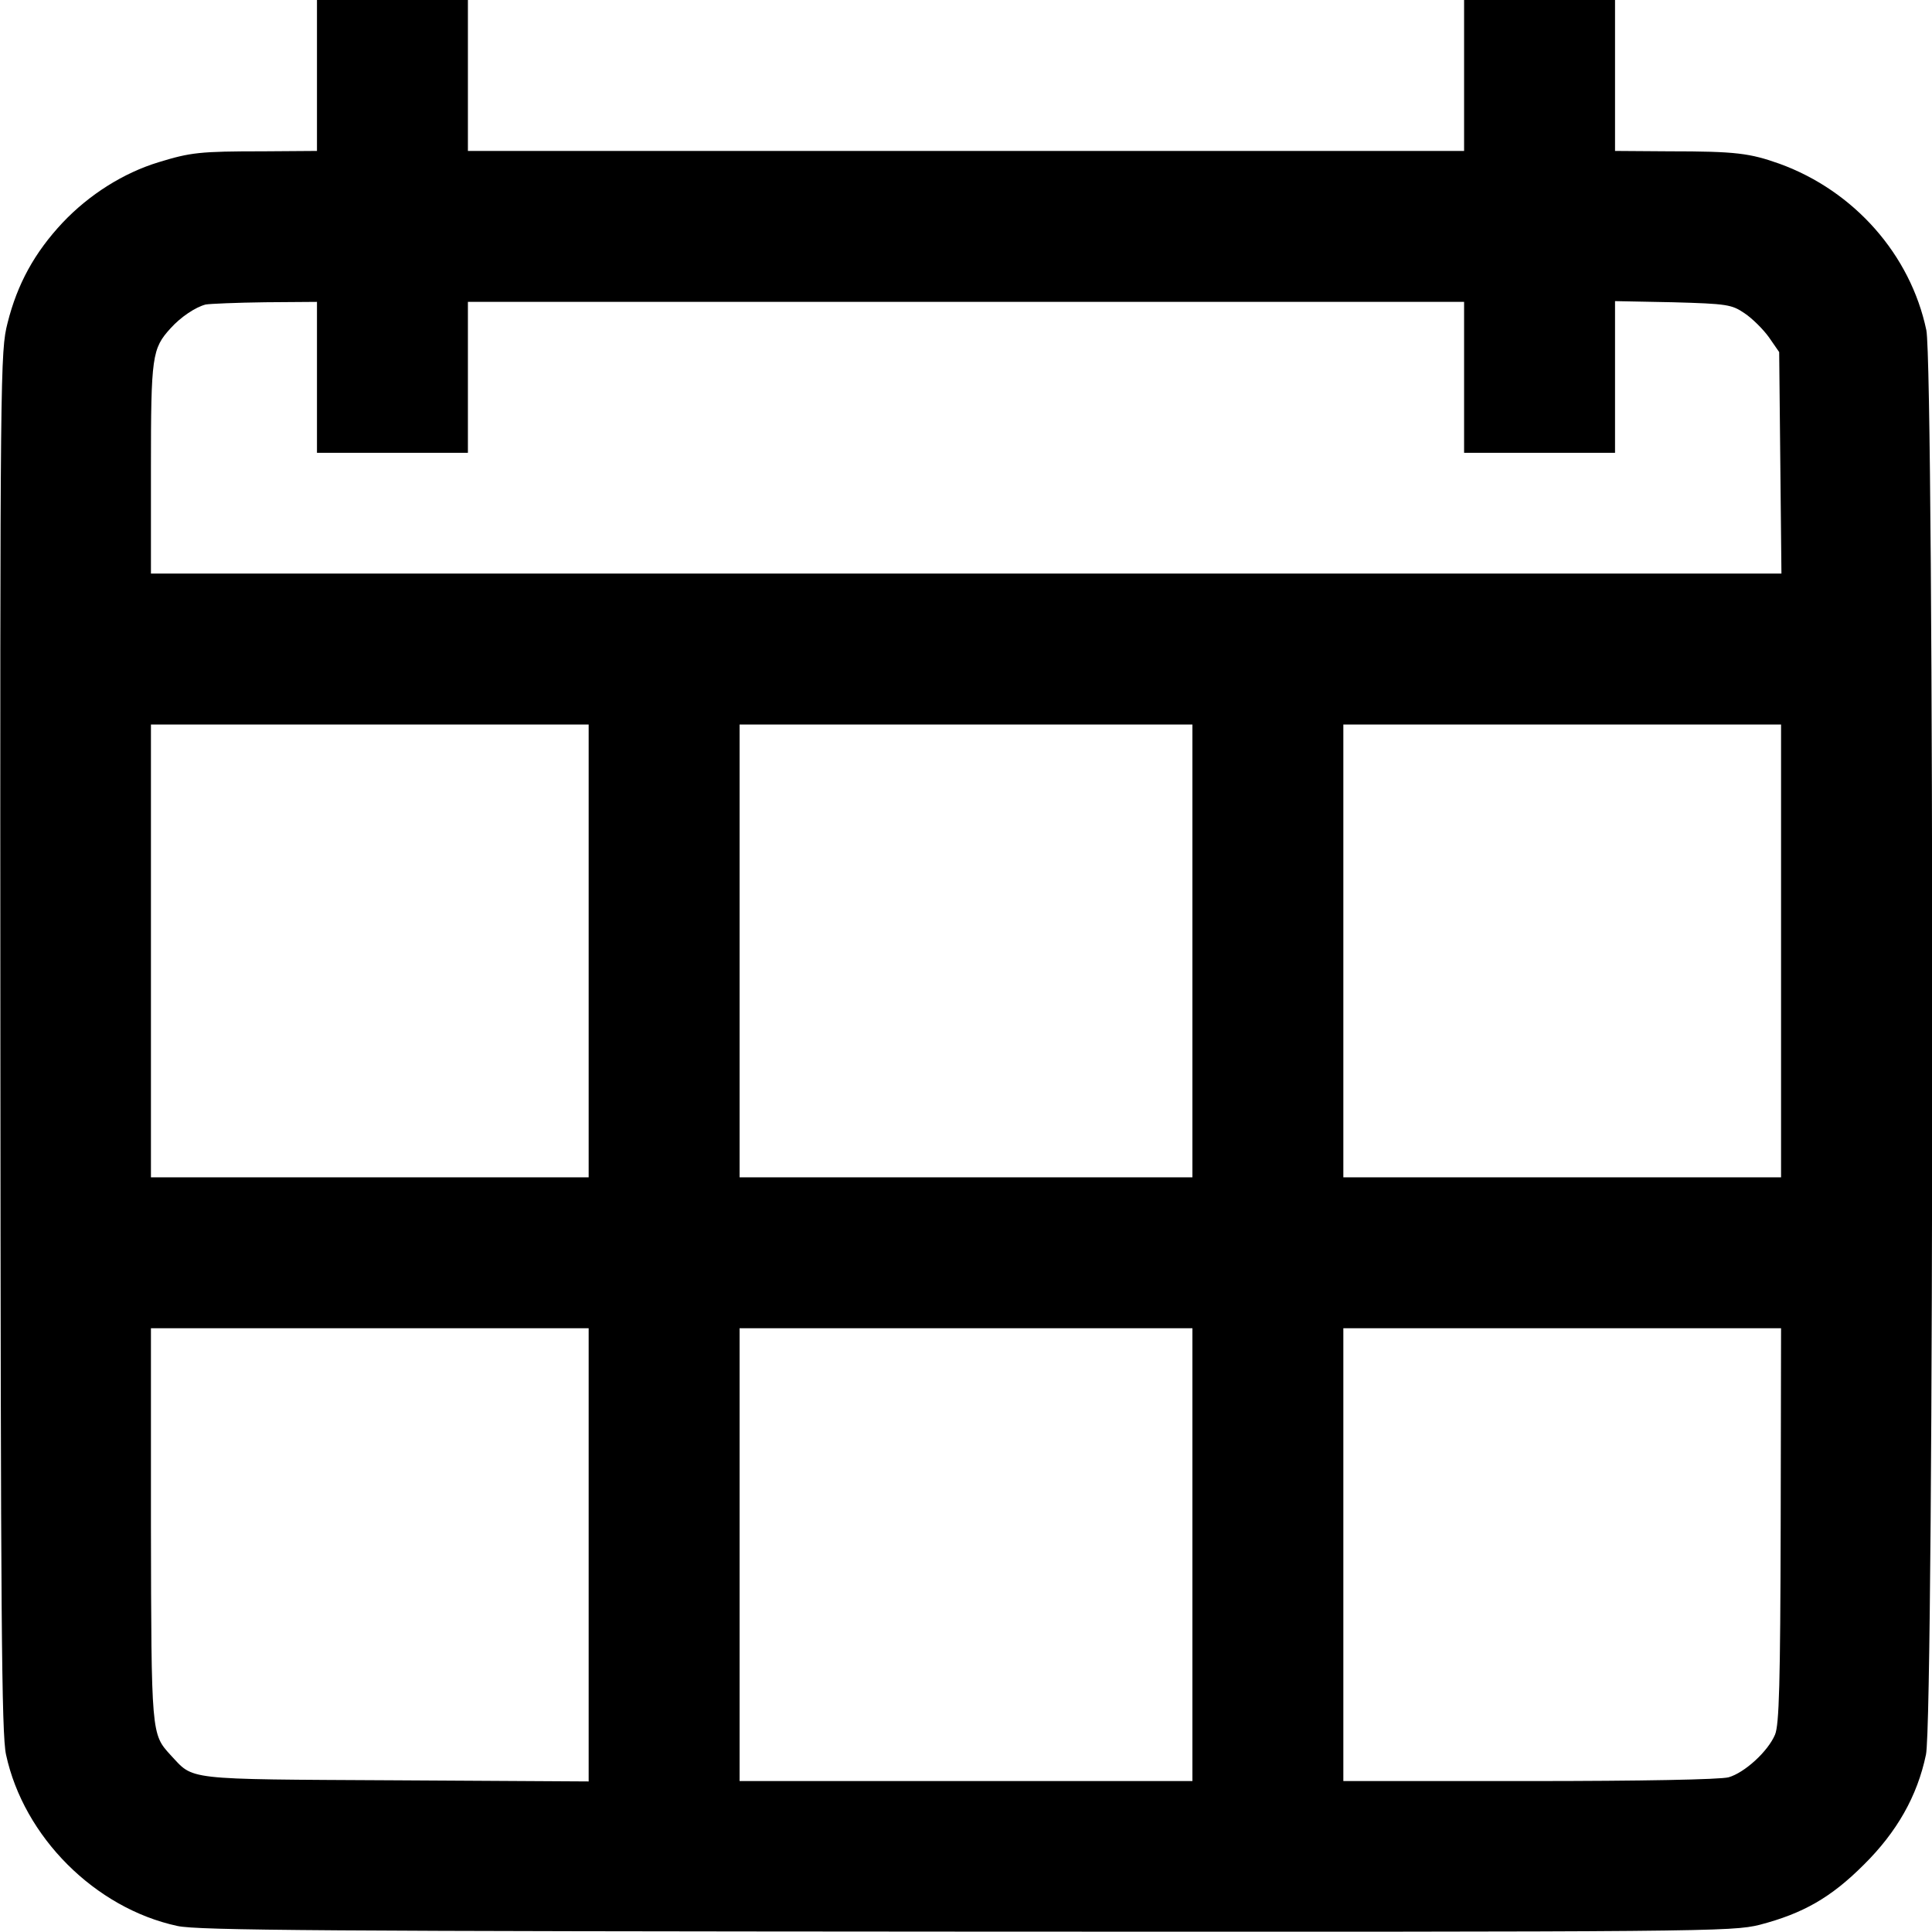
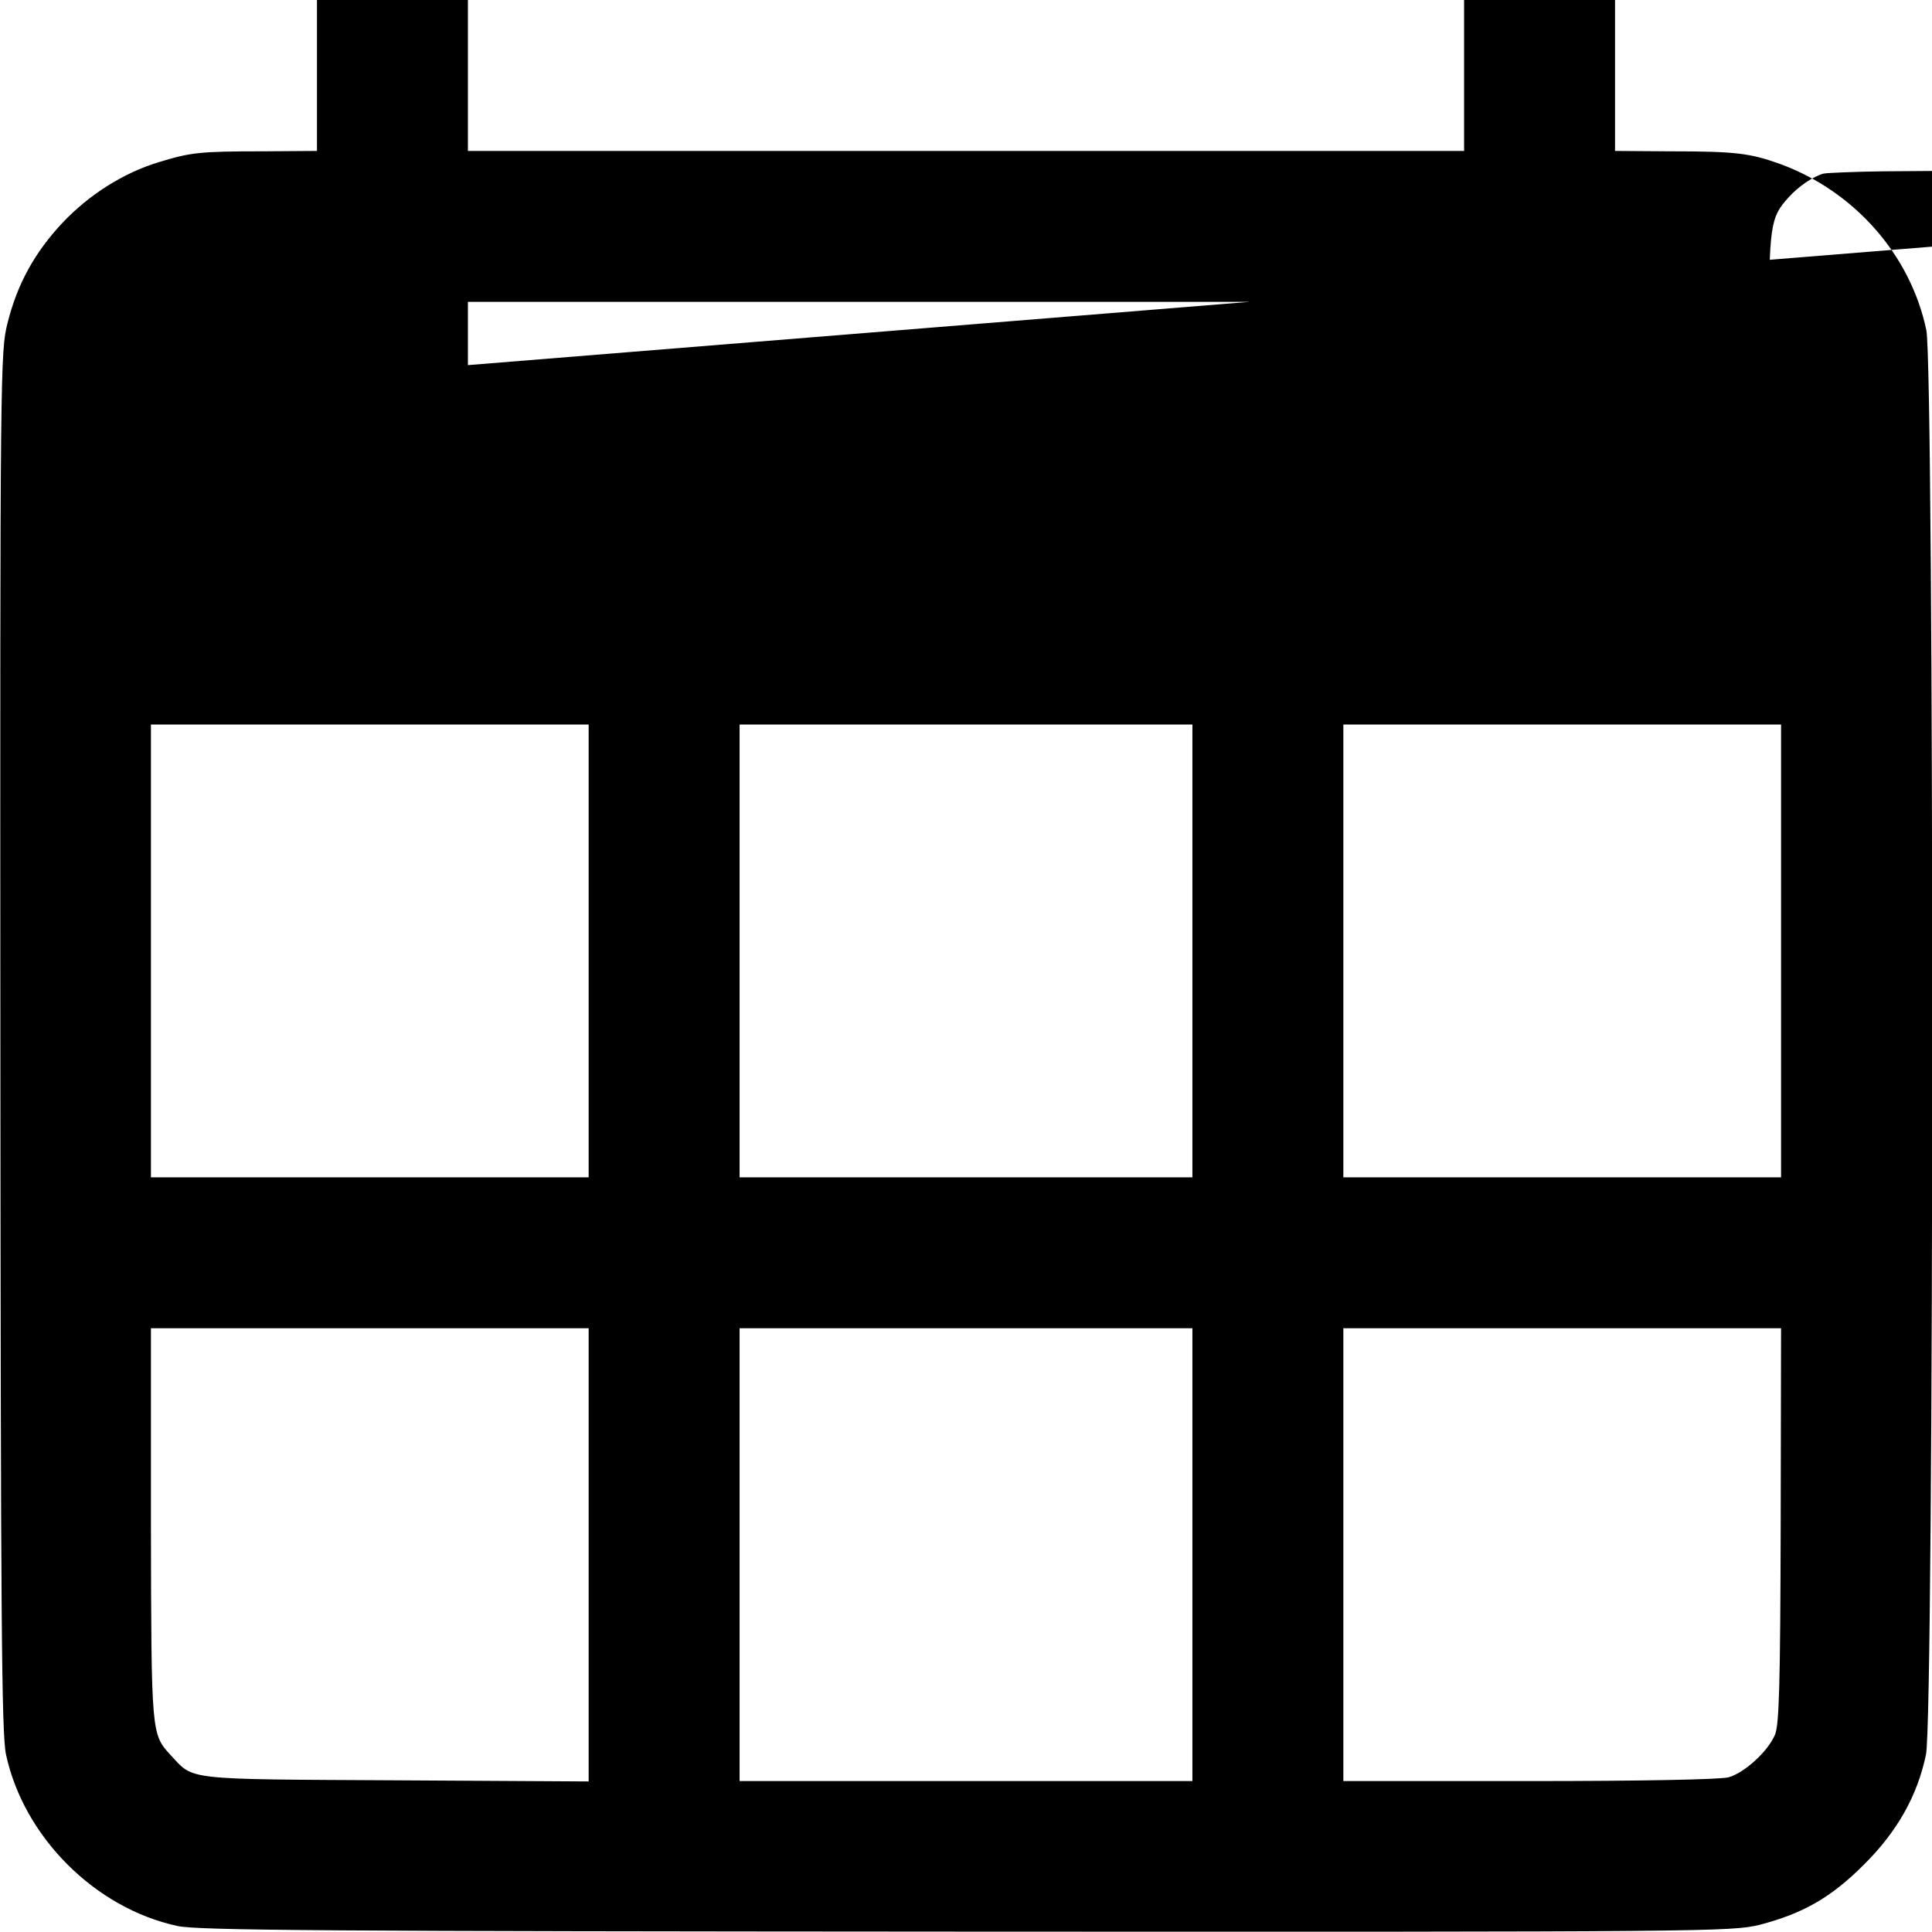
<svg xmlns="http://www.w3.org/2000/svg" version="1.0" width="512pt" height="512pt" viewBox="0 0 512 512" preserveAspectRatio="xMidYMid meet">
  <g transform="translate(0,512) scale(0.1,-0.1)" fill="#000000" stroke="none">
-     <path d="M840 4920 l0 -200 -142 -1 c-170 0 -193 -3 -278 -29 -92 -28 -183 -85 -254 -160 -74 -79 -120 -162 -146 -266 -19 -75 -20 -117 -19 -1903 1 -1524 3 -1837 15 -1891 47 -218 236 -407 454 -454 54 -12 395 -14 2091 -15 1969 -1 2028 0 2102 18 115 30 189 72 276 159 88 87 142 182 165 292 22 100 22 3673 1 3775 -42 200 -191 369 -389 441 -79 28 -115 33 -293 33 l-143 1 0 200 0 200 -200 0 -200 0 0 -200 0 -200 -1320 0 -1320 0 0 200 0 200 -200 0 -200 0 0 -200z m0 -800 l0 -200 200 0 200 0 0 200 0 200 1320 0 1320 0 0 -200 0 -200 200 0 200 0 0 201 0 201 153 -3 c144 -4 156 -6 190 -29 21 -14 50 -43 65 -64 l27 -39 3 -294 3 -293 -2160 0 -2161 0 0 279 c0 298 3 317 52 371 27 30 66 56 93 63 11 2 82 5 158 6 l137 1 0 -200z m720 -1520 l0 -600 -580 0 -580 0 0 600 0 600 580 0 580 0 0 -600z m1600 0 l0 -600 -600 0 -600 0 0 600 0 600 600 0 600 0 0 -600z m1560 0 l0 -600 -580 0 -580 0 0 600 0 600 580 0 580 0 0 -600z m-3160 -1600 l0 -601 -513 3 c-566 3 -532 0 -595 67 -51 56 -51 54 -52 611 l0 520 580 0 580 0 0 -600z m1600 0 l0 -600 -600 0 -600 0 0 600 0 600 600 0 600 0 0 -600z m1559 78 c-1 -419 -4 -529 -15 -555 -19 -45 -81 -101 -123 -113 -22 -6 -231 -10 -528 -10 l-493 0 0 600 0 600 580 0 580 0 -1 -522z" />
+     <path d="M840 4920 l0 -200 -142 -1 c-170 0 -193 -3 -278 -29 -92 -28 -183 -85 -254 -160 -74 -79 -120 -162 -146 -266 -19 -75 -20 -117 -19 -1903 1 -1524 3 -1837 15 -1891 47 -218 236 -407 454 -454 54 -12 395 -14 2091 -15 1969 -1 2028 0 2102 18 115 30 189 72 276 159 88 87 142 182 165 292 22 100 22 3673 1 3775 -42 200 -191 369 -389 441 -79 28 -115 33 -293 33 l-143 1 0 200 0 200 -200 0 -200 0 0 -200 0 -200 -1320 0 -1320 0 0 200 0 200 -200 0 -200 0 0 -200z m0 -800 l0 -200 200 0 200 0 0 200 0 200 1320 0 1320 0 0 -200 0 -200 200 0 200 0 0 201 0 201 153 -3 c144 -4 156 -6 190 -29 21 -14 50 -43 65 -64 c0 298 3 317 52 371 27 30 66 56 93 63 11 2 82 5 158 6 l137 1 0 -200z m720 -1520 l0 -600 -580 0 -580 0 0 600 0 600 580 0 580 0 0 -600z m1600 0 l0 -600 -600 0 -600 0 0 600 0 600 600 0 600 0 0 -600z m1560 0 l0 -600 -580 0 -580 0 0 600 0 600 580 0 580 0 0 -600z m-3160 -1600 l0 -601 -513 3 c-566 3 -532 0 -595 67 -51 56 -51 54 -52 611 l0 520 580 0 580 0 0 -600z m1600 0 l0 -600 -600 0 -600 0 0 600 0 600 600 0 600 0 0 -600z m1559 78 c-1 -419 -4 -529 -15 -555 -19 -45 -81 -101 -123 -113 -22 -6 -231 -10 -528 -10 l-493 0 0 600 0 600 580 0 580 0 -1 -522z" />
  </g>
</svg>